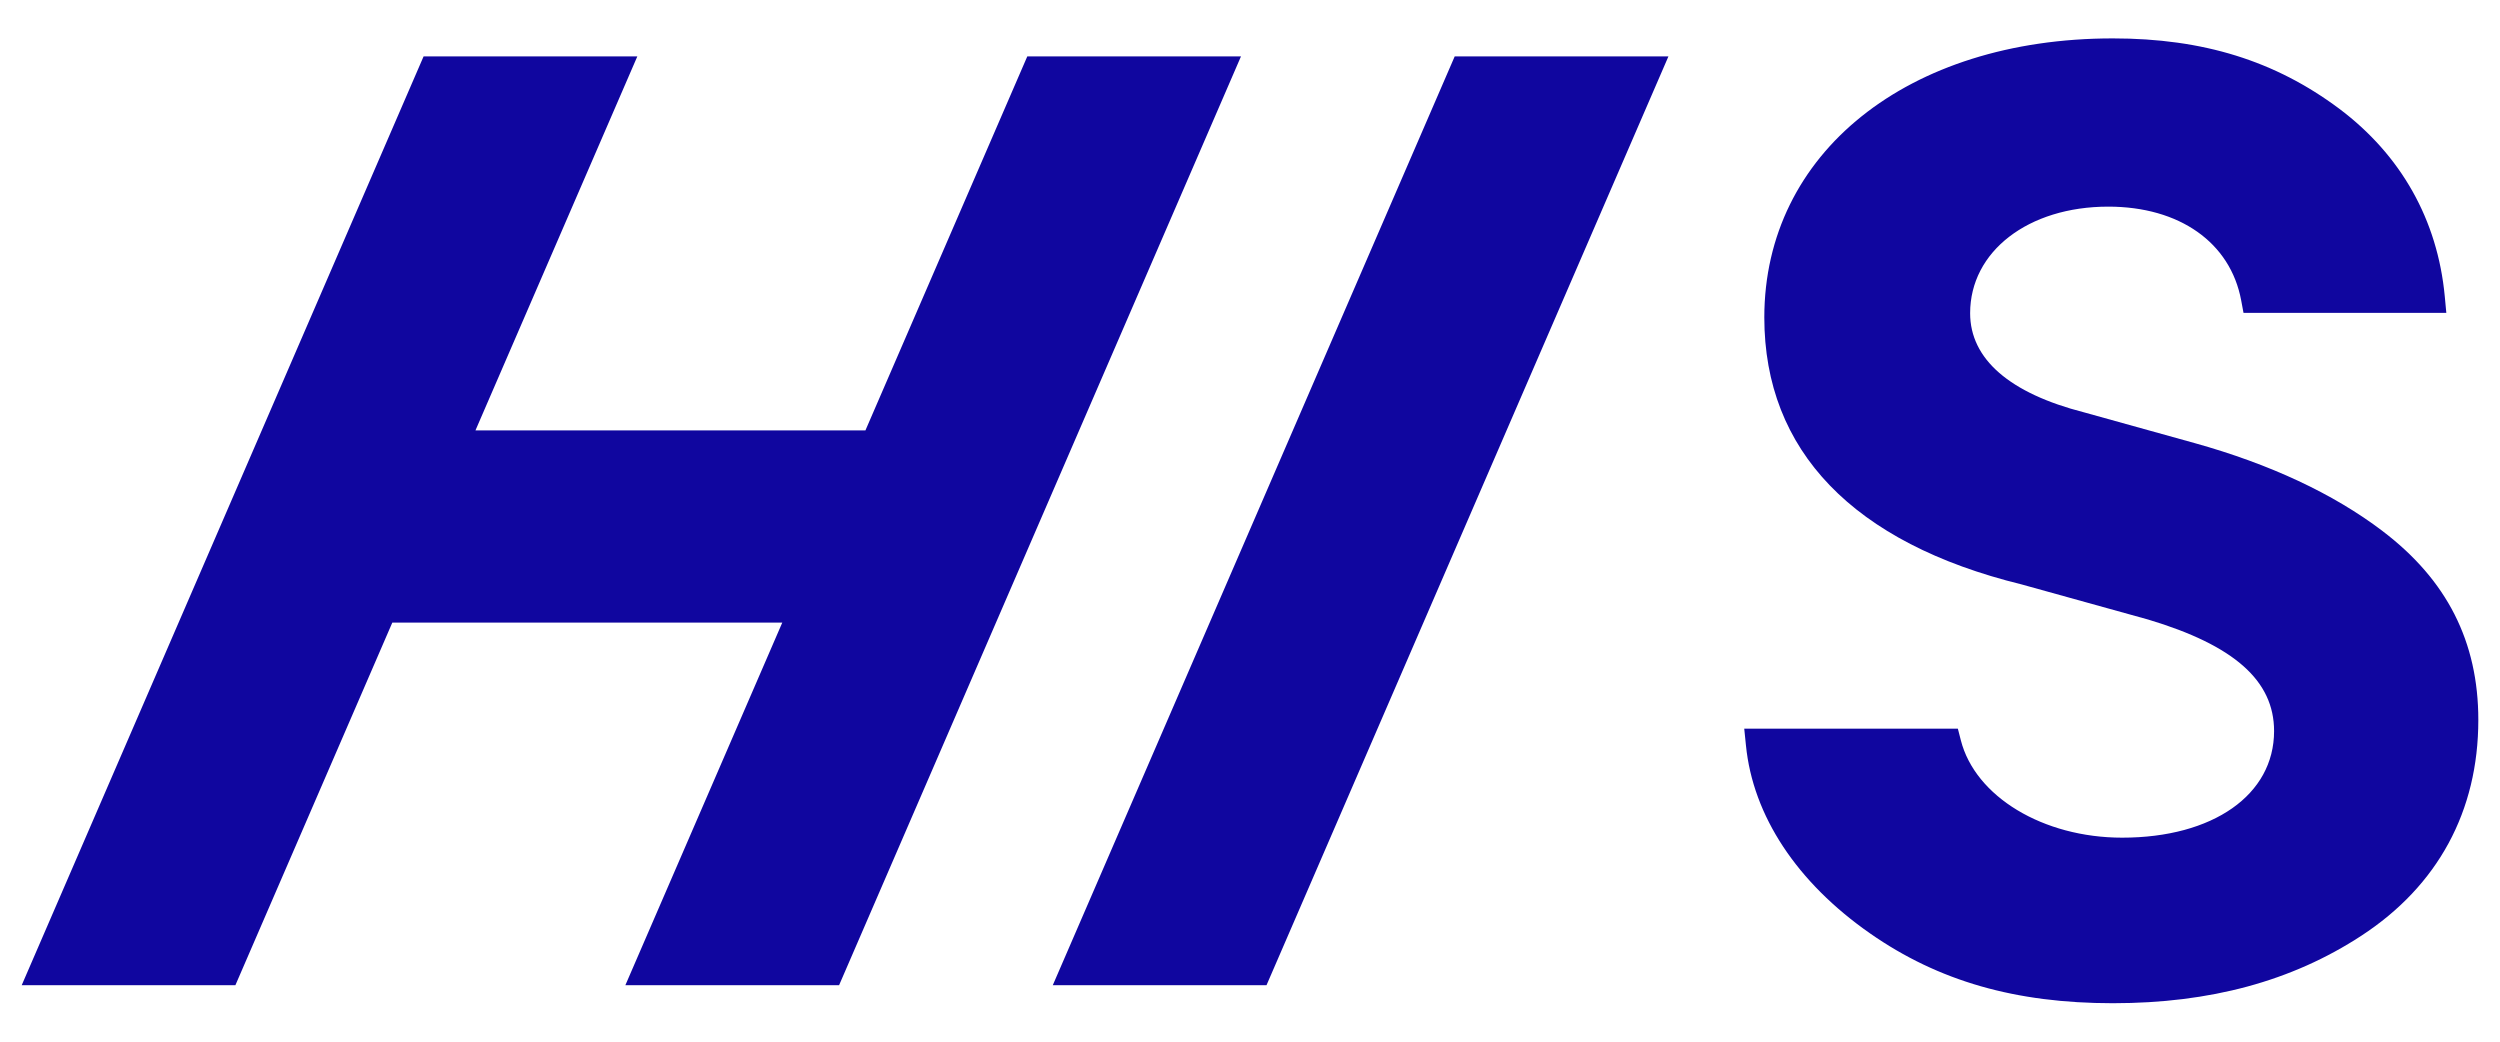
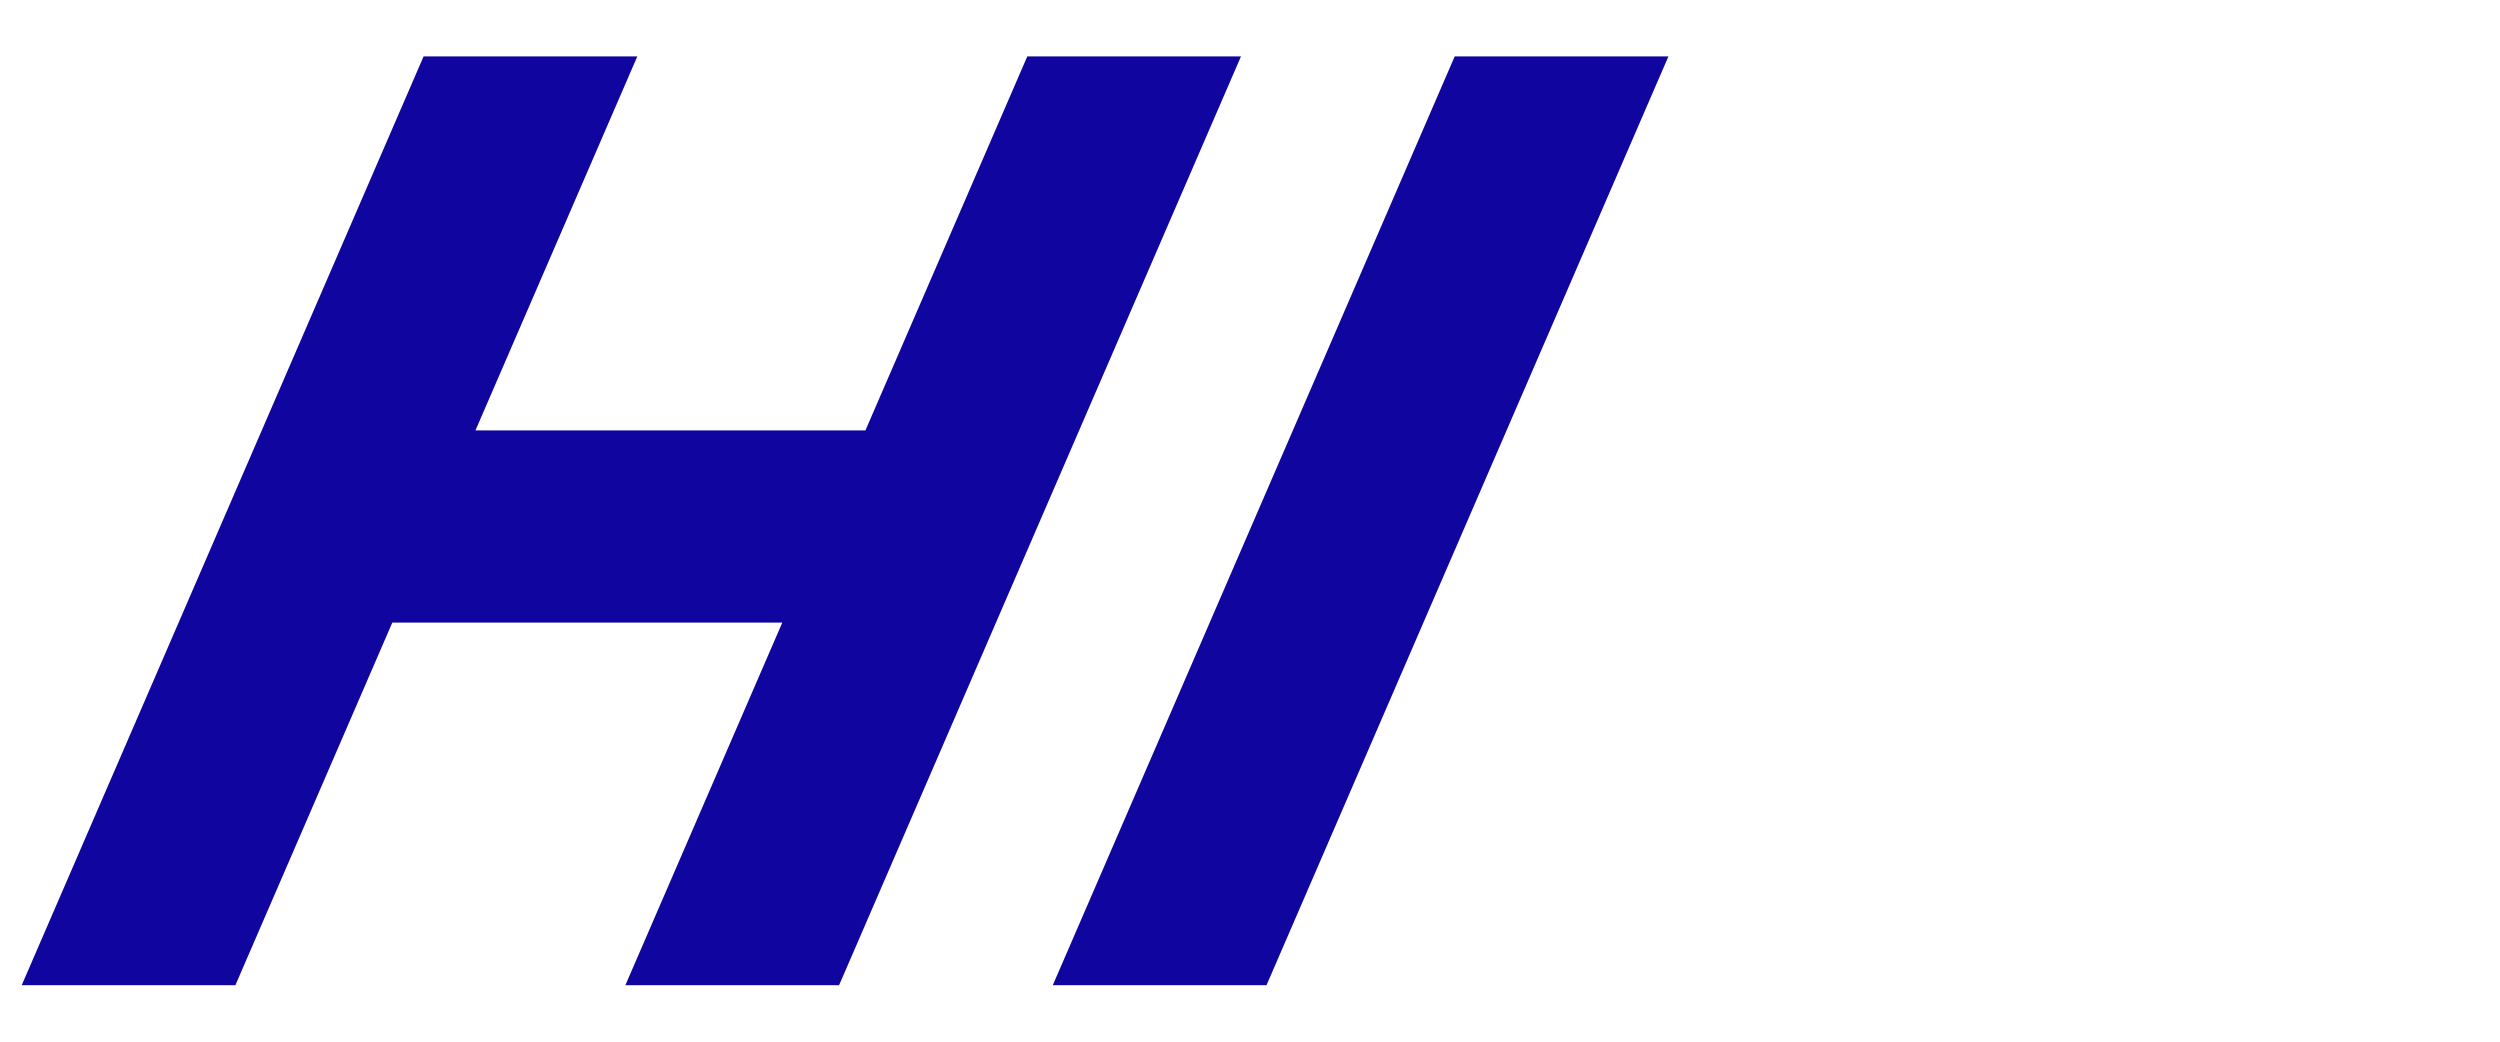
<svg xmlns="http://www.w3.org/2000/svg" id="_レイヤー_1" data-name=" レイヤー 1" viewBox="0 0 680.31 283.46">
  <defs>
    <style>.cls-1{fill:#10069f;}.cls-2{fill:none;}</style>
  </defs>
-   <path class="cls-1" d="M648.3,144.47c-13.37-10.13-30.57-18.17-51.11-23.9l-30-8.34c-20.33-5.2-31.07-14.53-31.07-27,0-16.81,15.81-29,37.59-29,19.39,0,33.24,9.78,36.17,25.52l.63,3.38h55.19l-.42-4.48c-1.95-20.79-11.89-38.46-28.75-51.09-17.41-13-37-19.11-61.57-19.11-55.84,0-94.85,31.23-94.85,75.94,0,36.28,24.23,61.4,70,72.64l34.47,9.57c23.37,7,34.25,16.62,34.25,30.35,0,17.35-16.62,29-41.35,29-21.49,0-40-11.16-43.9-26.54l-.8-3.12H474.65l.46,4.51C477,222,489,240.14,508.89,254c18.63,13,39.63,19,66.08,19s48.68-6,67.59-18.35c20.84-13.6,31.85-33.91,31.85-58.73,0-21.3-8.54-38.13-26.11-51.44Z" />
  <polygon class="cls-1" points="279.55 15.35 235.5 117.13 129.38 117.13 173.43 15.35 115.27 15.35 5.91 268.09 64.06 268.09 106.76 169.42 212.88 169.42 170.18 268.09 228.34 268.09 337.7 15.35 279.55 15.35" />
  <polygon class="cls-1" points="395.86 15.35 286.49 268.09 344.65 268.09 454.02 15.35 395.86 15.35" />
  <rect class="cls-2" width="680.31" height="283.46" />
</svg>